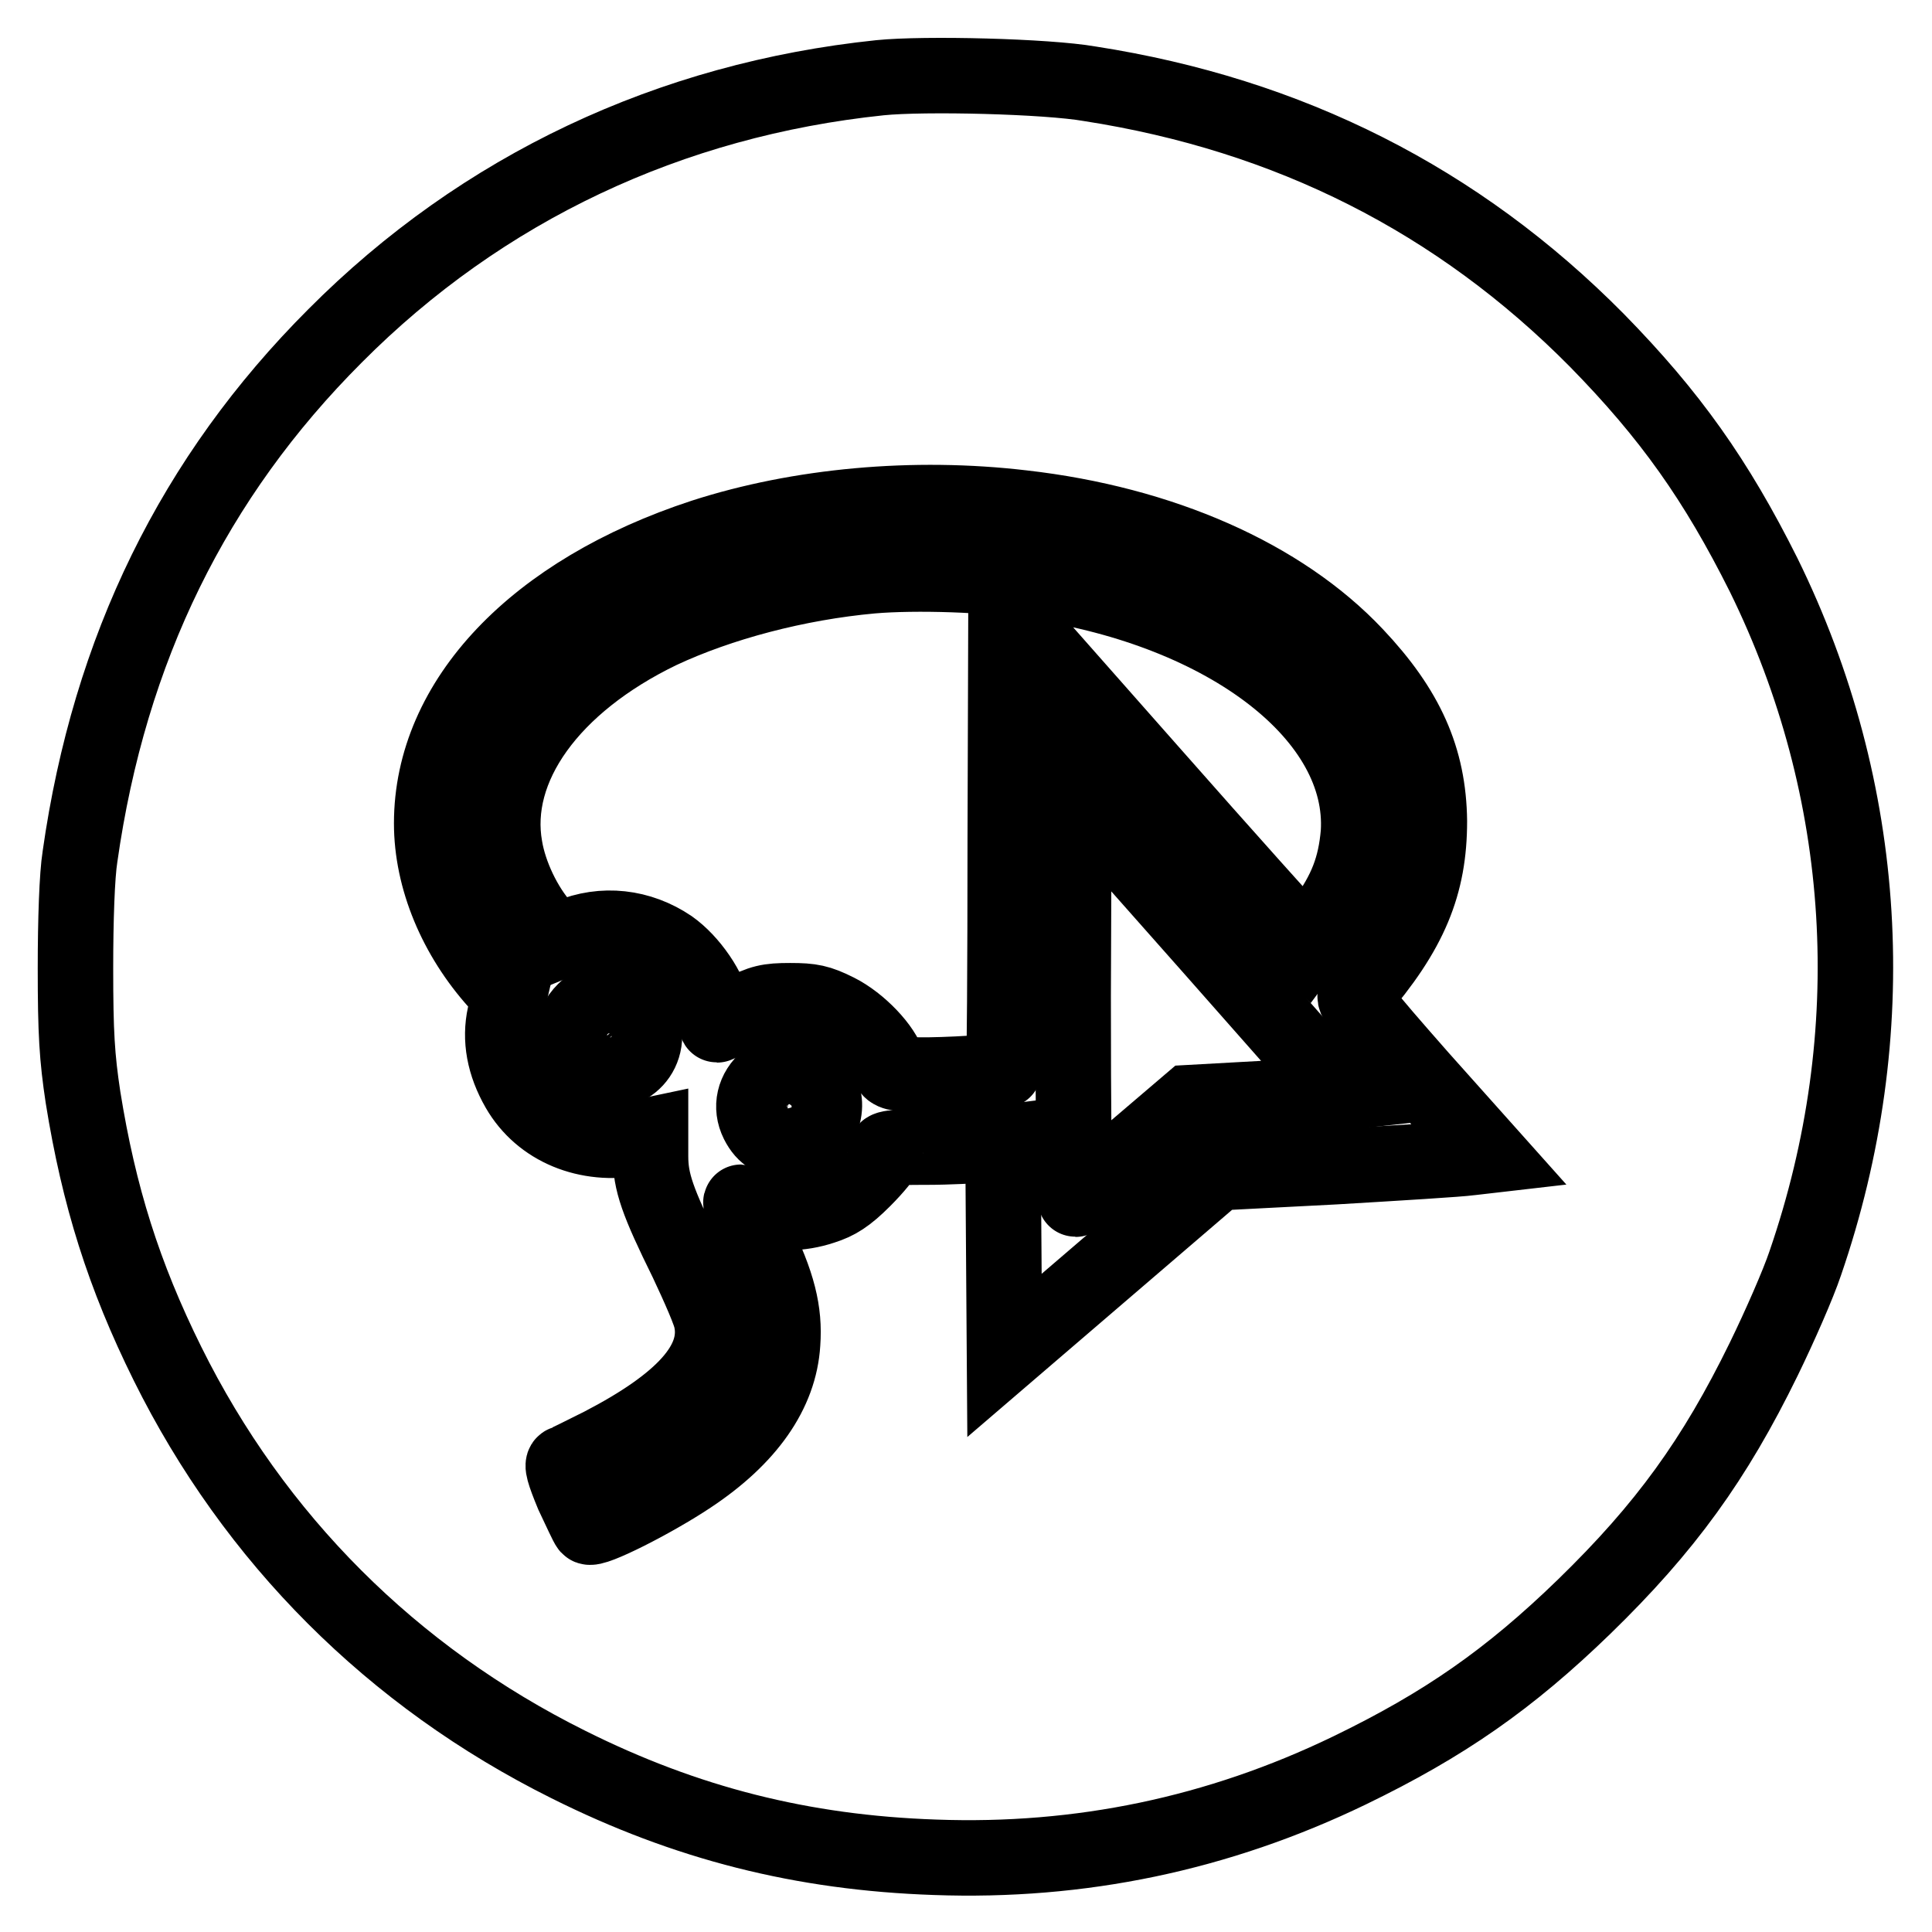
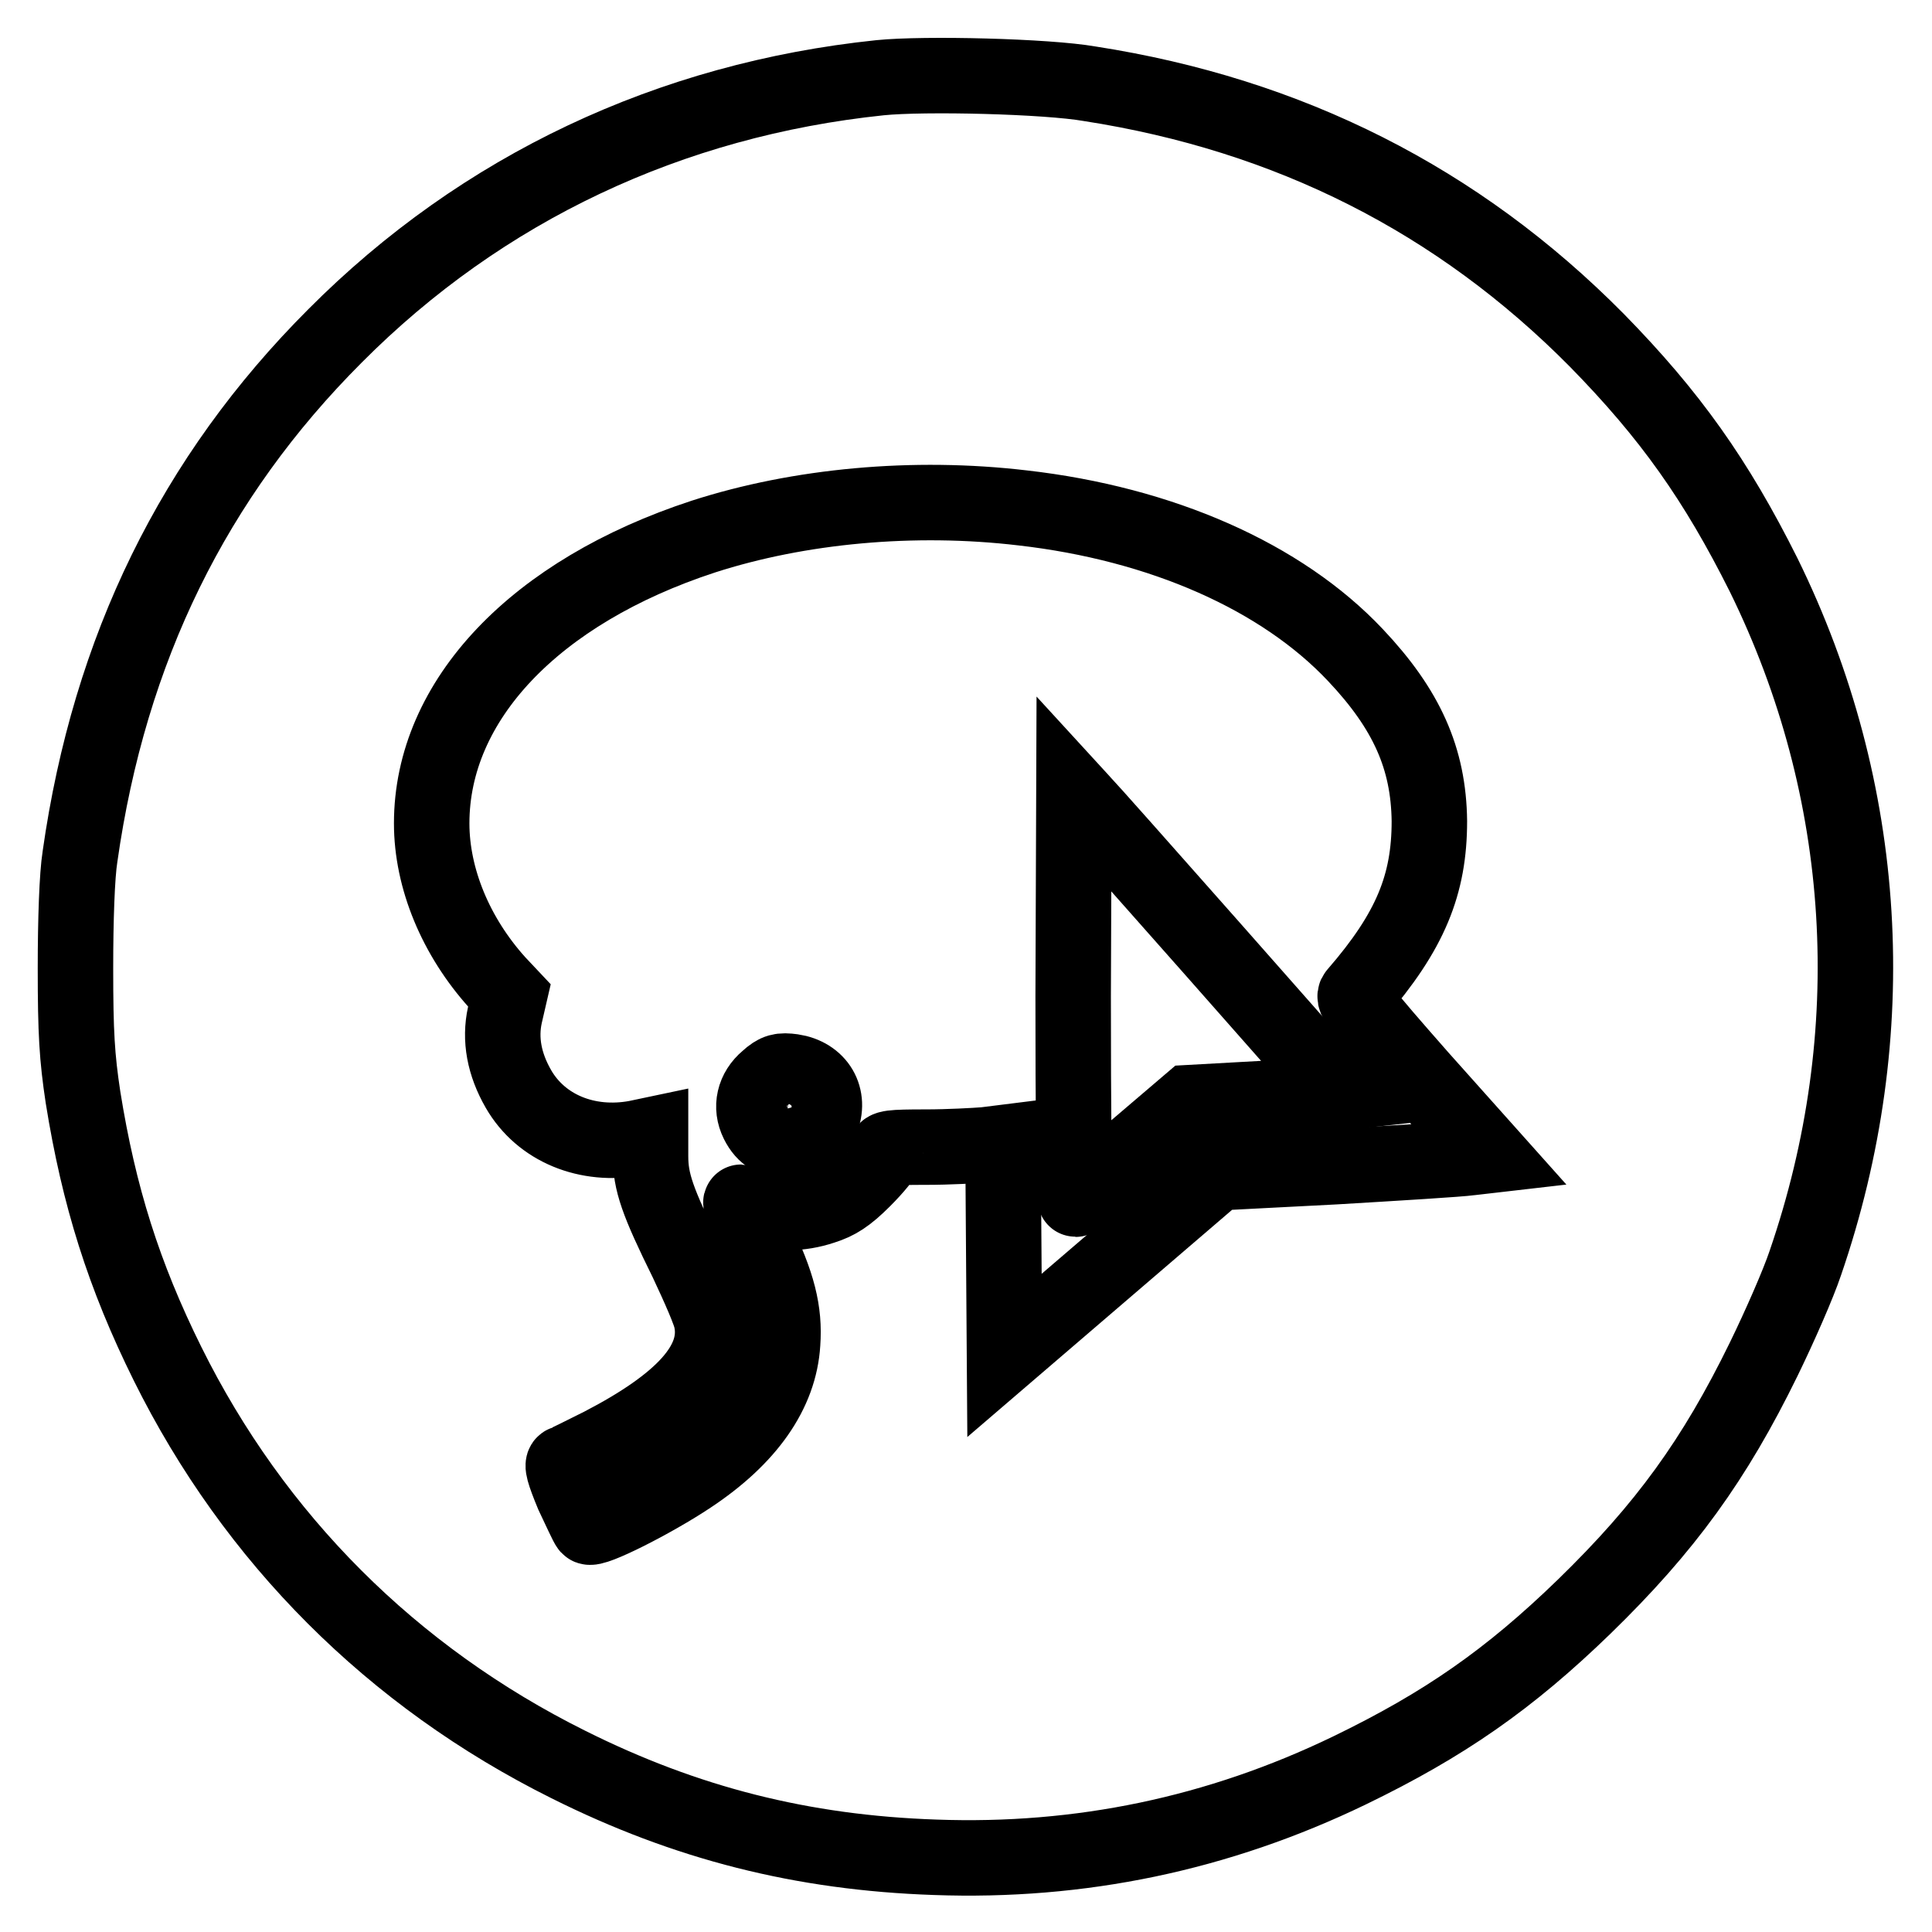
<svg xmlns="http://www.w3.org/2000/svg" version="1.1" x="0px" y="0px" viewBox="0 0 256 256" enable-background="new 0 0 256 256" xml:space="preserve">
  <g>
    <g>
      <g>
        <path stroke-width="10" fill-opacity="0" stroke="#000000" d="M116.6,10.3c-27.8,2.9-52.7,14.6-72.2,34.2c-18.7,18.7-29.9,41.5-33.8,69c-0.4,2.5-0.6,8.4-0.6,14.8c0,8.6,0.2,11.8,1,17.1c2.1,13.1,5.4,23.6,11.2,35.3c11.5,23.2,29.8,41.5,53.1,53.1c15.6,7.8,31,11.7,48.6,12.3c19.2,0.7,37.5-3.1,54.9-11.5c12.6-6.1,21.2-12.1,31.1-21.7c10.8-10.5,17.3-19.5,23.8-32.8c2.1-4.3,4.6-10,5.5-12.7c10.5-30.5,8.5-62.7-5.5-91.2c-6.3-12.6-12.4-21.2-22.1-31.1c-18.4-18.6-40.8-29.9-67.2-34C138.7,10.1,122.5,9.7,116.6,10.3z M135.5,67.3c18.4,2.1,34.3,9.1,44.1,19.5c6.8,7.2,9.7,13.7,9.8,22c0,8.4-2.5,14.6-9.7,22.9c-0.6,0.6,0.5,2,8.5,11.1l9.2,10.3l-2.6,0.3c-1.4,0.2-9.6,0.7-18,1.2l-15.5,0.8l-14.1,12.1l-14.1,12.1l-0.1-14.1l-0.1-14.1l-2.4,0.3c-1.3,0.1-4.8,0.3-7.8,0.3c-4.7,0-5.4,0.1-5.4,0.7c0,0.4-1.3,2-2.9,3.6c-2.2,2.2-3.5,3-5.4,3.6c-3,1-6.1,1-8.6,0.1c-1-0.4-2-0.7-2.2-0.7s0.7,2.1,1.9,4.7c3,6.1,3.9,9.8,3.6,14c-0.4,6.5-4.6,12.5-12.3,17.6c-4.8,3.2-12.9,7.3-13.4,6.7c-0.2-0.2-1.1-2.2-2.1-4.3c-1.2-2.9-1.5-4-1.1-4.1c0.3-0.1,2.5-1.2,4.9-2.4c10.8-5.6,15.6-10.9,14.6-16.4c-0.1-1-1.7-4.6-3.3-8c-3.9-7.9-4.8-10.5-4.8-13.9v-2.8l-1.9,0.4c-6.5,1.2-12.6-1.3-15.6-6.5c-1.9-3.3-2.5-6.6-1.8-9.8l0.6-2.6l-1.6-1.7c-5.5-6.1-8.7-13.8-8.7-21.1c0-16.3,13.7-30.7,36-38C105.9,67,121.1,65.6,135.5,67.3z" />
-         <path stroke-width="10" fill-opacity="0" stroke="#000000" d="M115.5,76.3c-9.9,0.9-20.1,3.6-28,7.3c-14.5,7-22.5,18.1-20.6,28.7c0.6,3.6,2.6,7.8,5,10.5l1.8,2l1.7-0.7c4.5-1.9,9.4-1.3,13.4,1.4c2.7,1.9,5.3,5.7,5.8,8.5c0.1,1,0.3,1.8,0.4,1.8s1.5-0.7,3.2-1.6c2.7-1.4,3.6-1.6,6.5-1.6c2.8,0,3.8,0.2,6.2,1.4c3,1.5,6.2,4.9,6.8,7.1c0.2,0.9,0.6,1.1,3,1.3c2,0.2,10.3-0.2,12.3-0.6c0.1,0,0.2-13.8,0.2-30.6l0.1-30.6l18.9,21.4c10.4,11.8,19.4,21.8,19.9,22.3l1,1l2.3-3.1c3-4.1,4.2-7.3,4.6-11.8c1-15.4-17.2-29.5-42.9-33.3C131.2,76.1,121.3,75.8,115.5,76.3z" />
        <path stroke-width="10" fill-opacity="0" stroke="#000000" d="M142.2,132c0,14.8,0.1,26.9,0.3,26.9c0.1,0,3.6-2.9,7.7-6.4l7.5-6.4l7.2-0.4c3.9-0.2,8.4-0.5,9.9-0.6l2.7-0.3l-16.5-18.7c-9.1-10.3-17-19.2-17.6-19.8l-1.1-1.2L142.2,132L142.2,132z" />
-         <path stroke-width="10" fill-opacity="0" stroke="#000000" d="M77.5,133.9c-1.1,1.1-1.3,1.8-1.3,3.3s0.3,2.2,1.3,3.3c3,3,7.9,0.9,7.9-3.3c0-1.5-0.3-2.2-1.3-3.3c-1.1-1.1-1.8-1.3-3.3-1.3S78.6,132.8,77.5,133.9z" />
        <path stroke-width="10" fill-opacity="0" stroke="#000000" d="M101.7,143c-1.8,1.5-2.3,3.7-1.3,5.7c0.9,1.8,2.2,2.5,4.2,2.5c2.1,0,3.4-0.8,4.2-2.7c1.3-3.1-0.4-6-3.8-6.5C103.5,141.8,102.9,141.9,101.7,143z" />
      </g>
    </g>
  </g>
</svg>